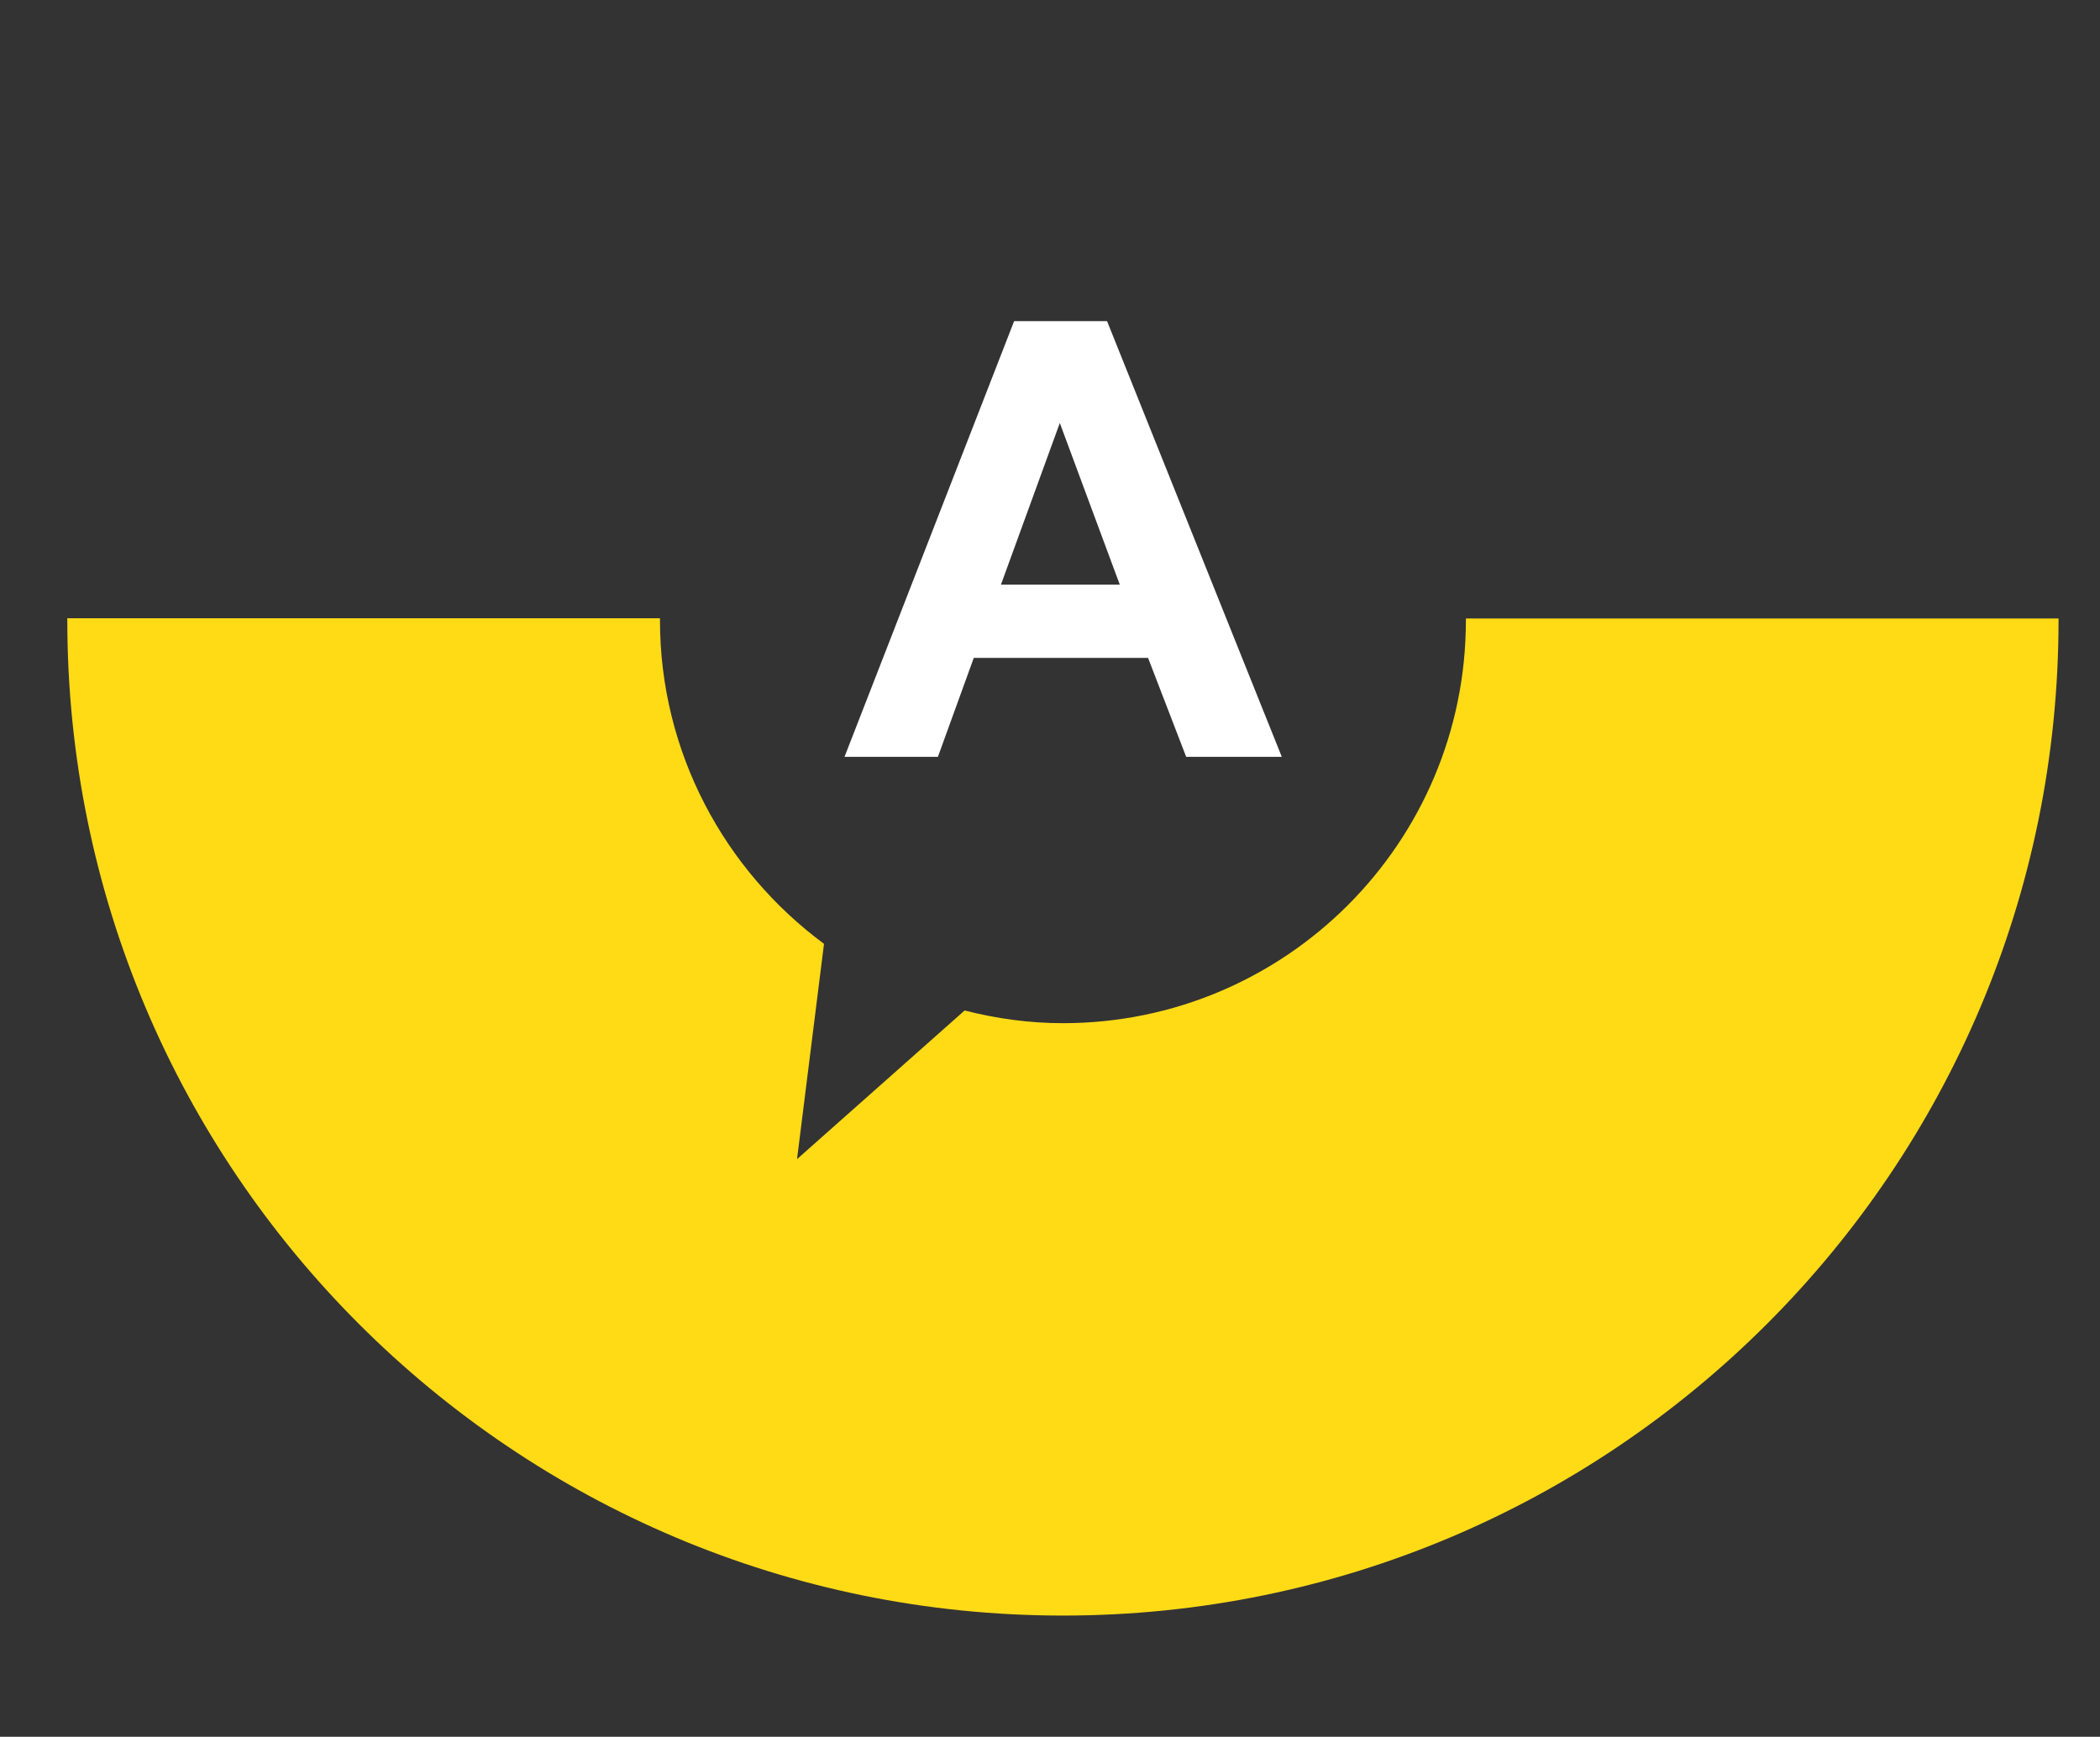
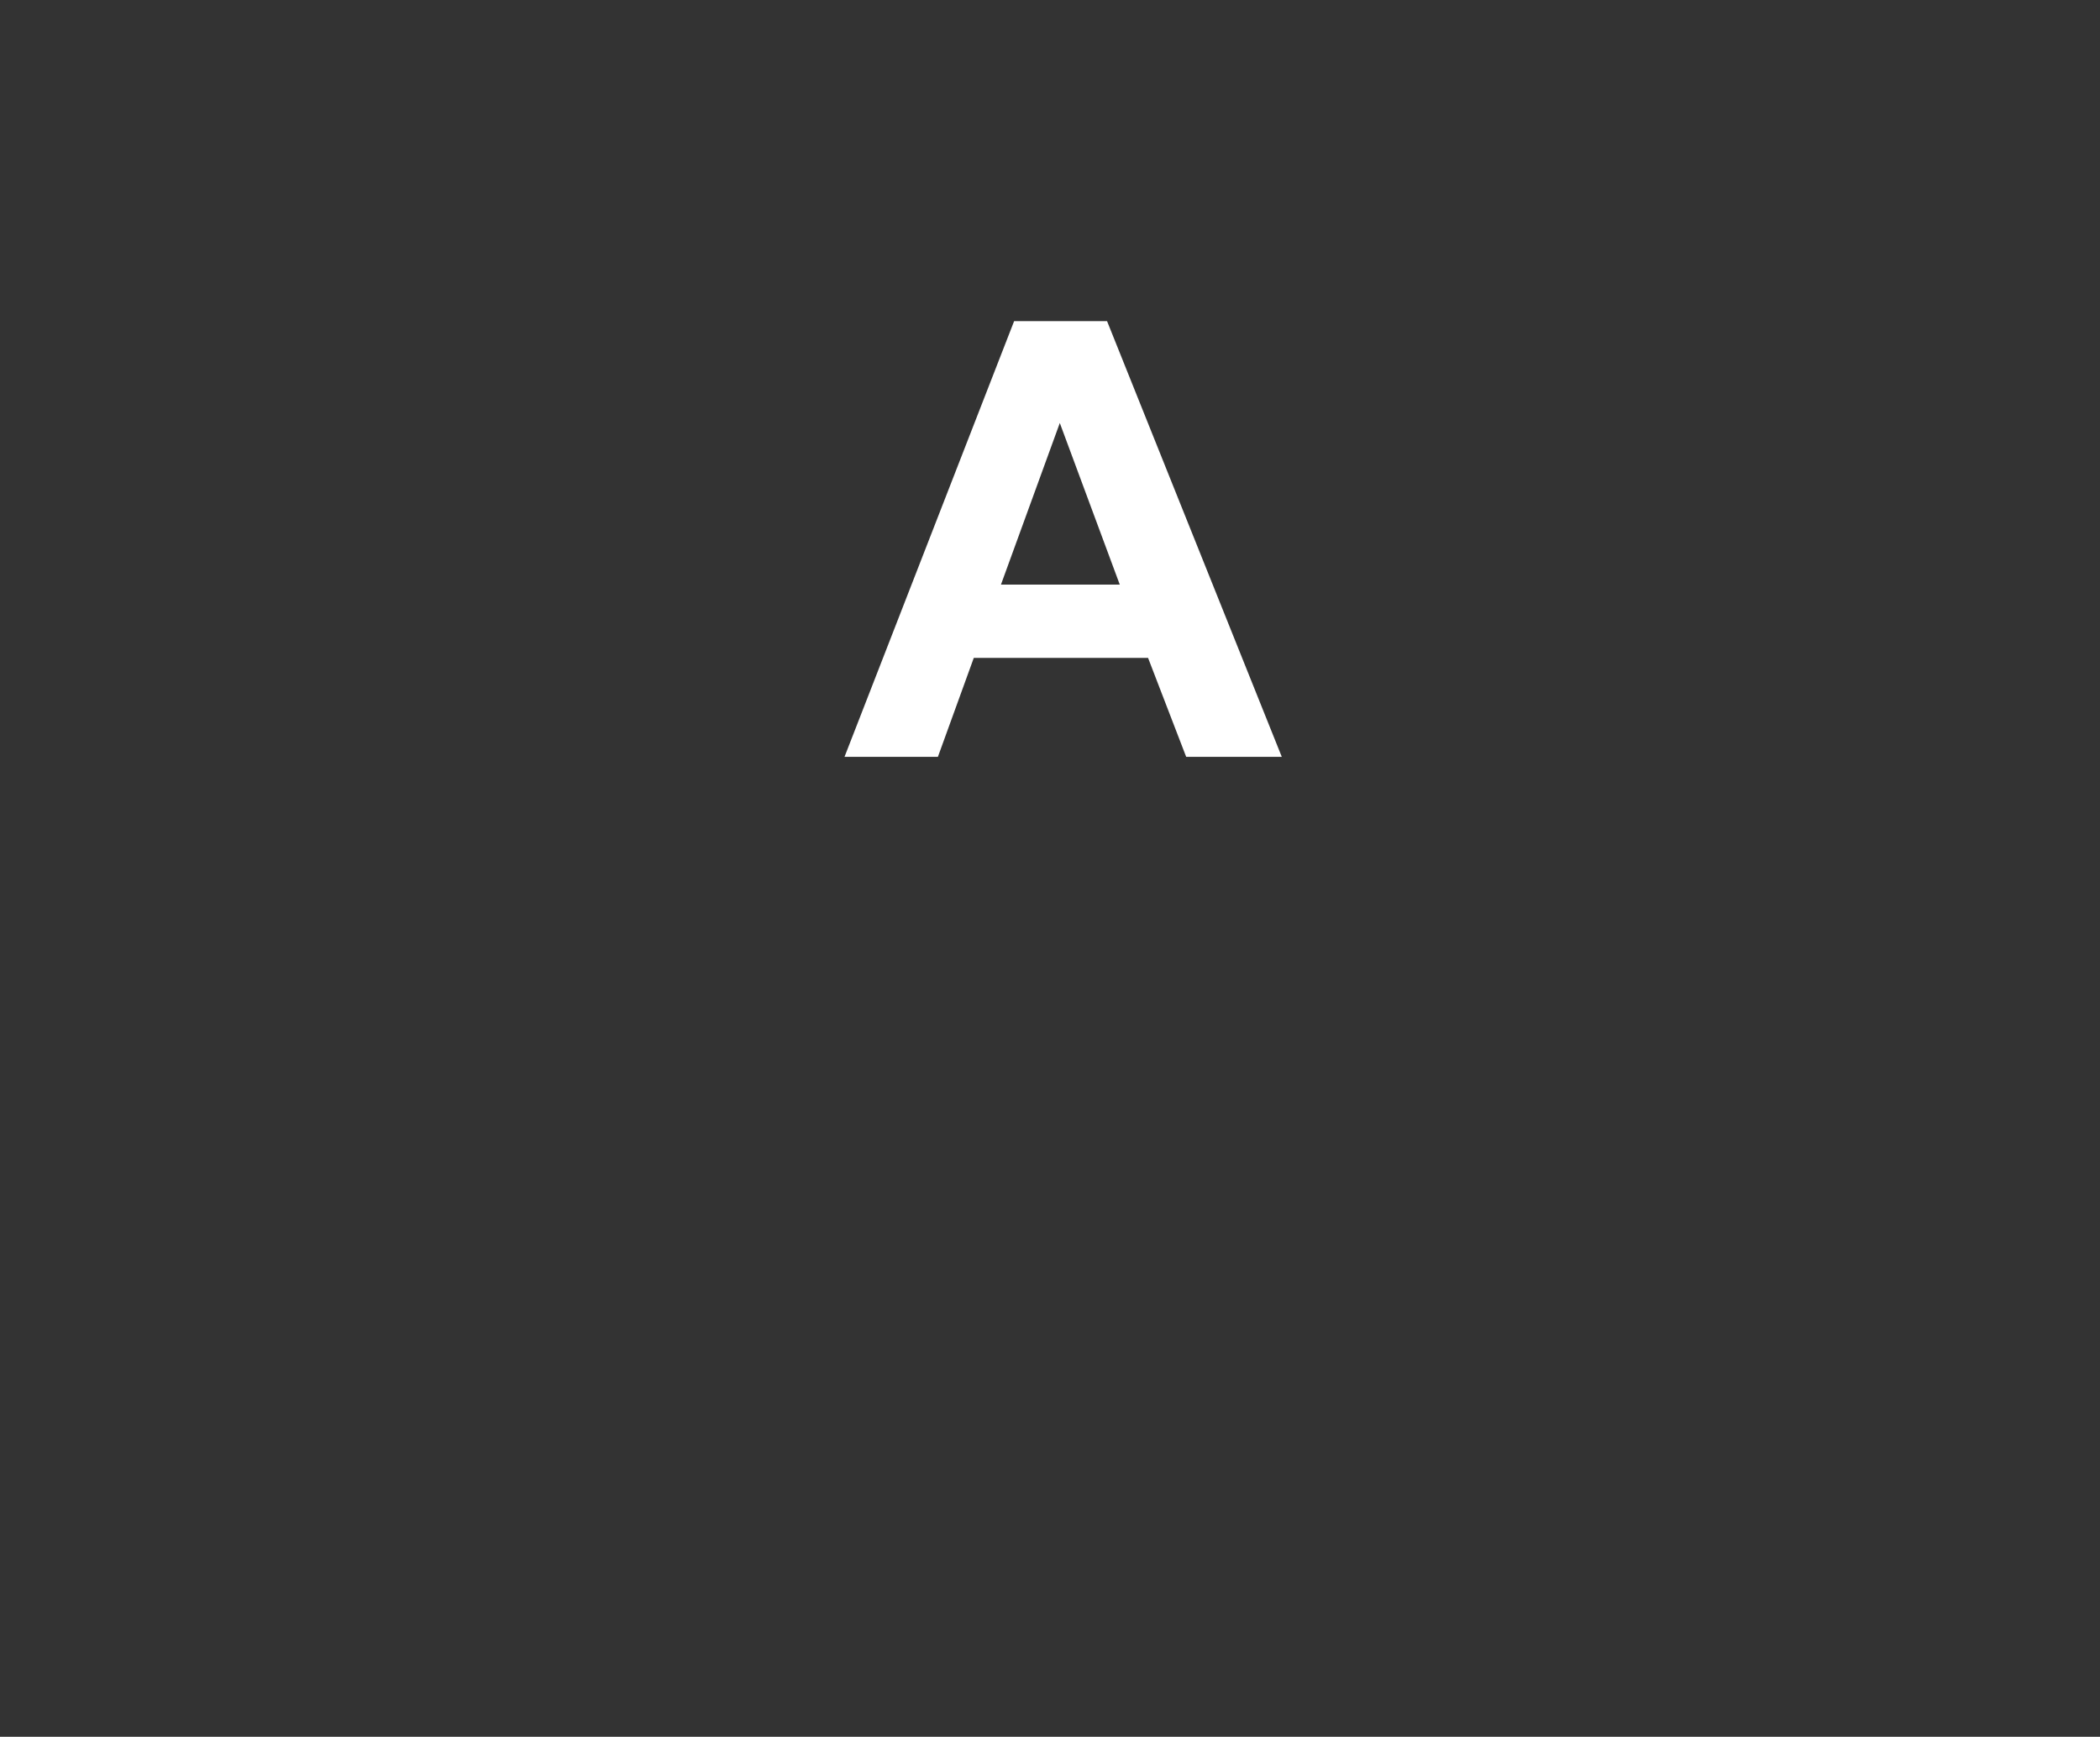
<svg xmlns="http://www.w3.org/2000/svg" id="Layer_1" x="0px" y="0px" viewBox="0 0 94.22 77.93" style="enable-background:new 0 0 94.22 77.93;" xml:space="preserve">
  <rect x="0" y="0" width="94.22" height="77.93" fill="#333333" stroke="none" />
  <style type="text/css"> .st0{fill:#FFDB16;} .st1{enable-background:new ;} .st2{fill:#FFFFFF;} </style>
-   <path class="st0" d="M92.36,27.75H65.77c0,0.03,0,0.05,0,0.08c0,9.99-8.1,18.08-18.08,18.08c-1.53,0-3-0.21-4.41-0.57l-7.52,6.67 l1.21-9.66c-4.45-3.29-7.36-8.57-7.36-14.53c0-0.03,0-0.05,0-0.08H3.02c0,0.03,0,0.05,0,0.08c0,24.67,20,44.67,44.67,44.67 s44.67-20,44.67-44.67C92.36,27.8,92.36,27.78,92.36,27.75z" />
  <g>
    <g class="st1">
      <path class="st2" d="M57.51,33.96h-4.29l-1.71-4.44h-7.82l-1.61,4.44h-4.19l7.61-19.55h4.17L57.51,33.96z M50.24,26.23l-2.69-7.25 l-2.64,7.25H50.24z" />
    </g>
  </g>
</svg>